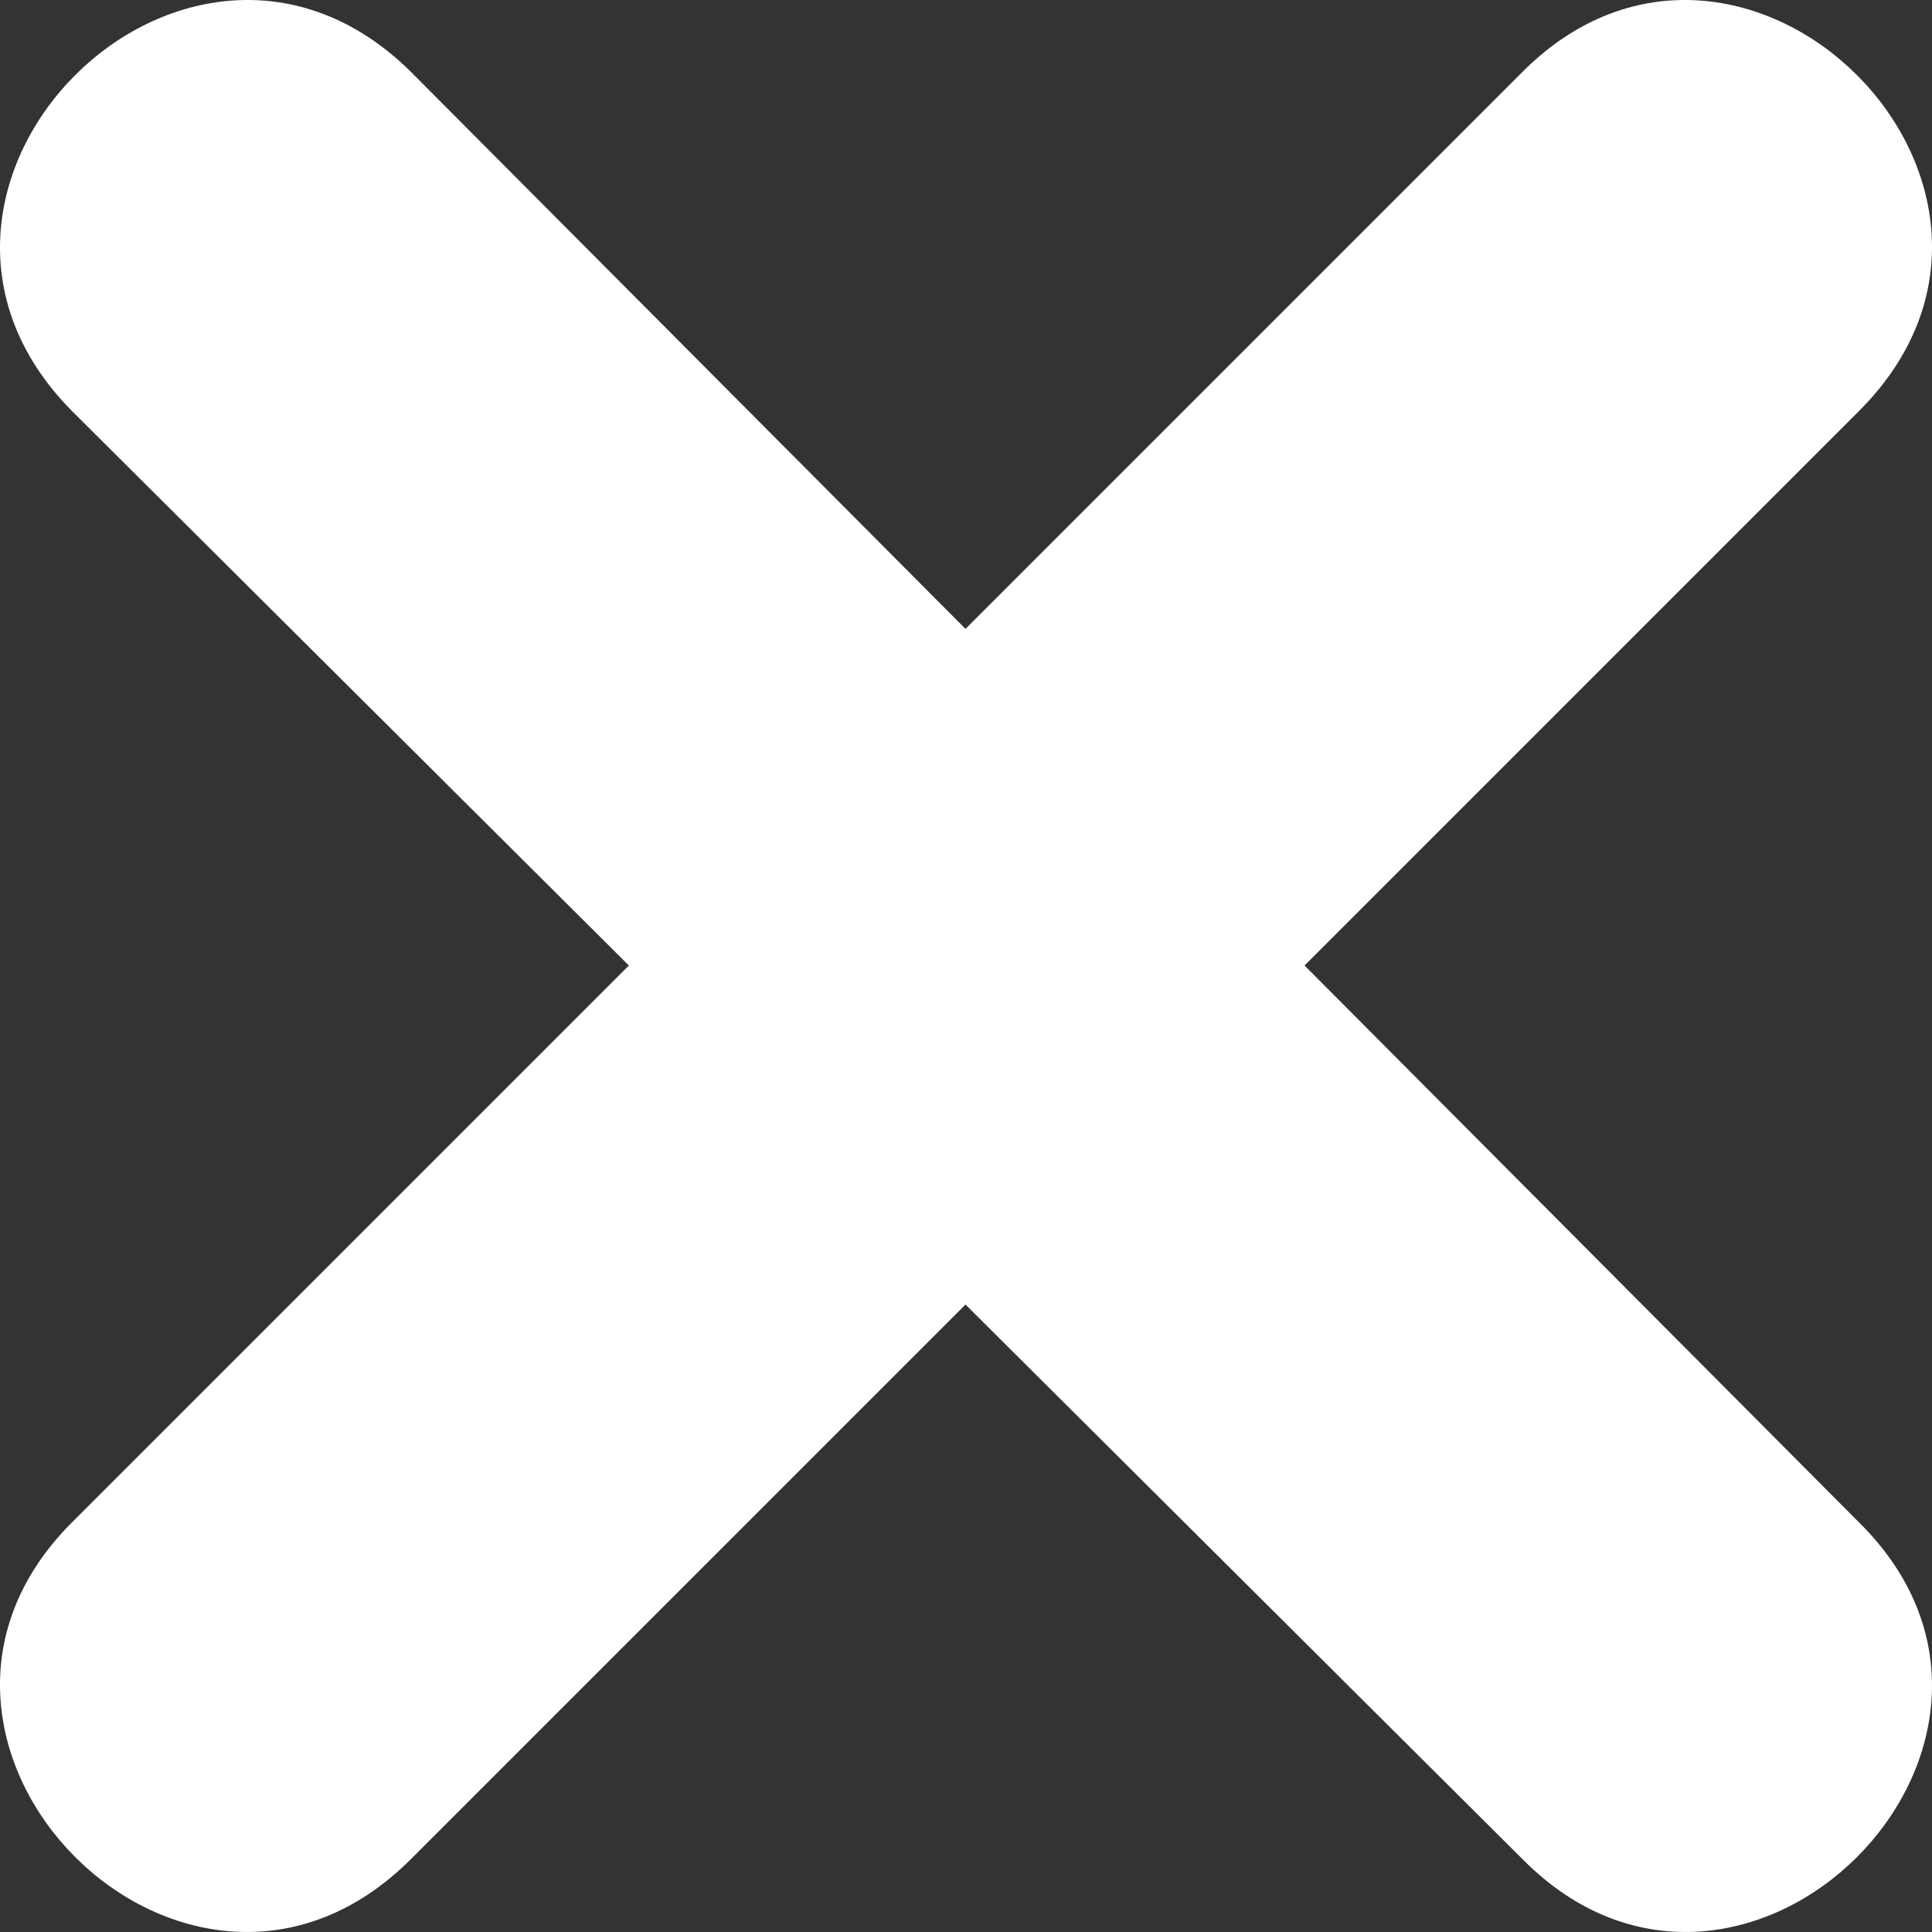
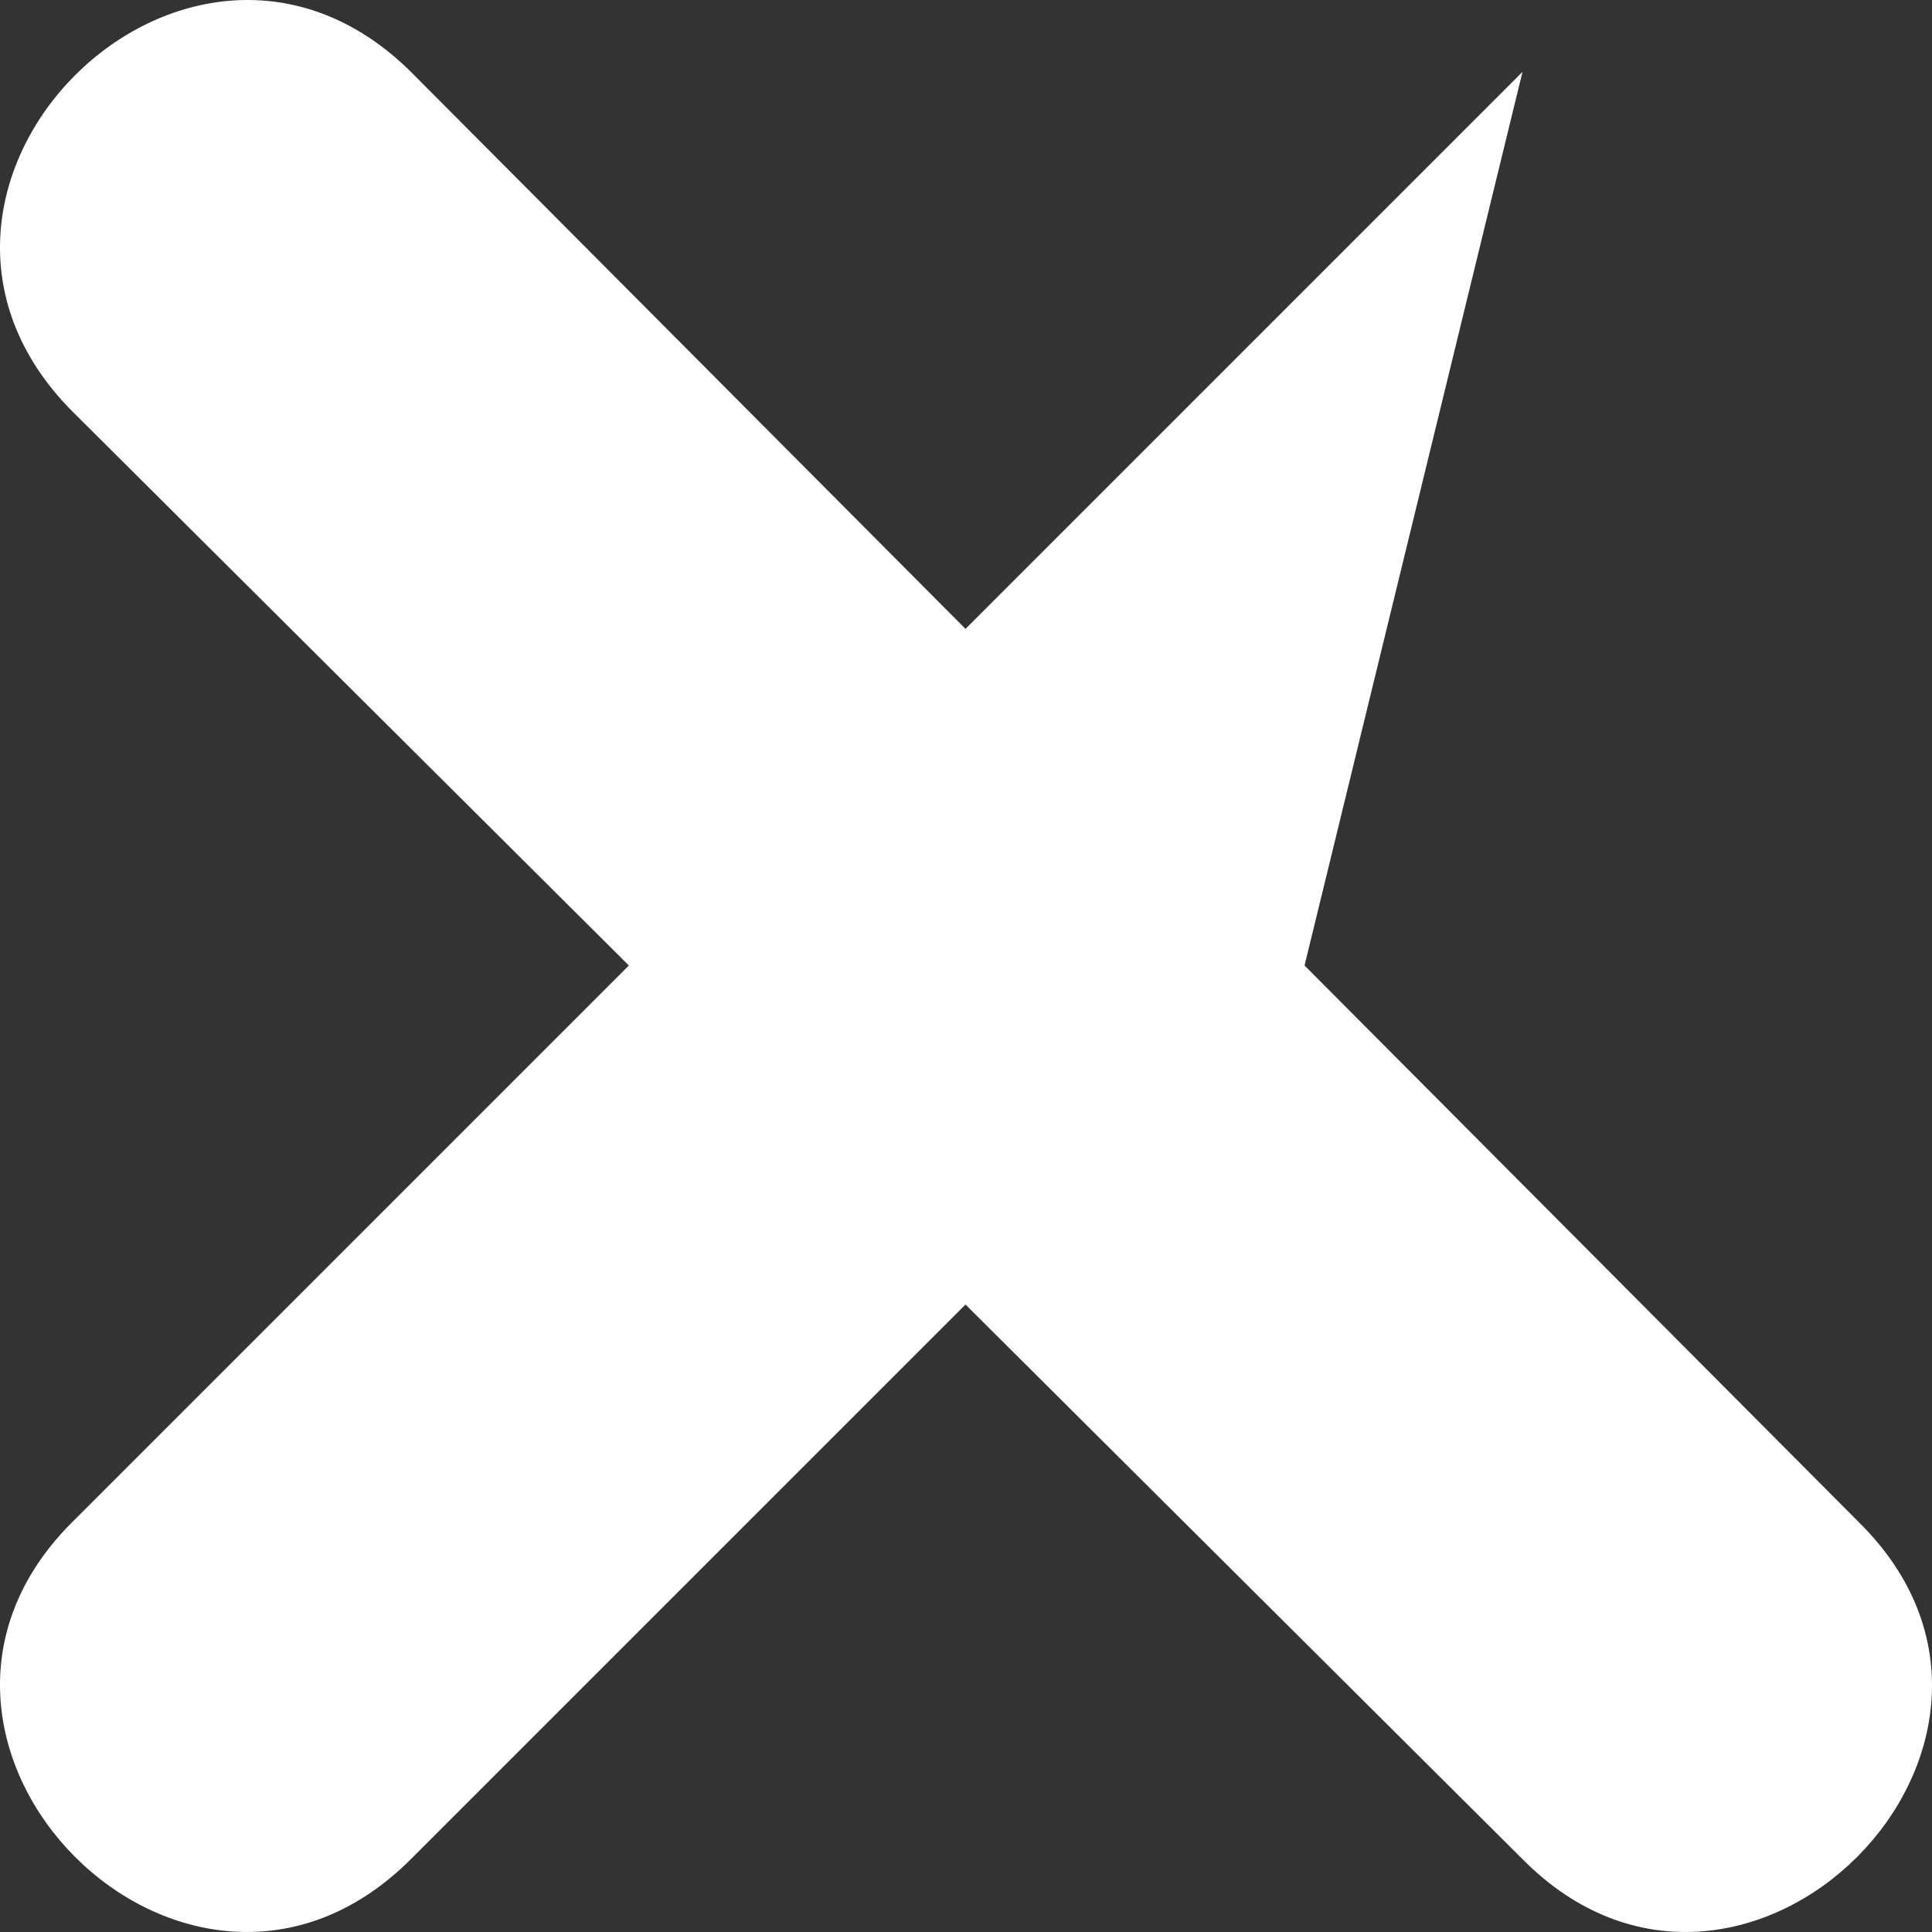
<svg xmlns="http://www.w3.org/2000/svg" width="797.74" height="797.74" viewBox="0 0 797.74 797.74">
  <rect x="0" y="0" width="797.74" height="797.74" fill="#333333" stroke="none" />
  <g id="noun_X_2289986_1_" data-name="noun_X_2289986 (1)" transform="translate(-24.341 -24.341)">
    <g id="Grupo_758" data-name="Grupo 758">
-       <path id="Caminho_648" data-name="Caminho 648" d="M423,563,194,792C102,884-37,744,54,653L284,423,54,194C-37,102,102-37,194,54L423,284,653,54c91-91,231,48,139,140L563,423,792,653c92,91-48,231-139,139Z" fill="#fff" fill-rule="evenodd" />
+       <path id="Caminho_648" data-name="Caminho 648" d="M423,563,194,792C102,884-37,744,54,653L284,423,54,194C-37,102,102-37,194,54L423,284,653,54L563,423,792,653c92,91-48,231-139,139Z" fill="#fff" fill-rule="evenodd" />
    </g>
  </g>
</svg>